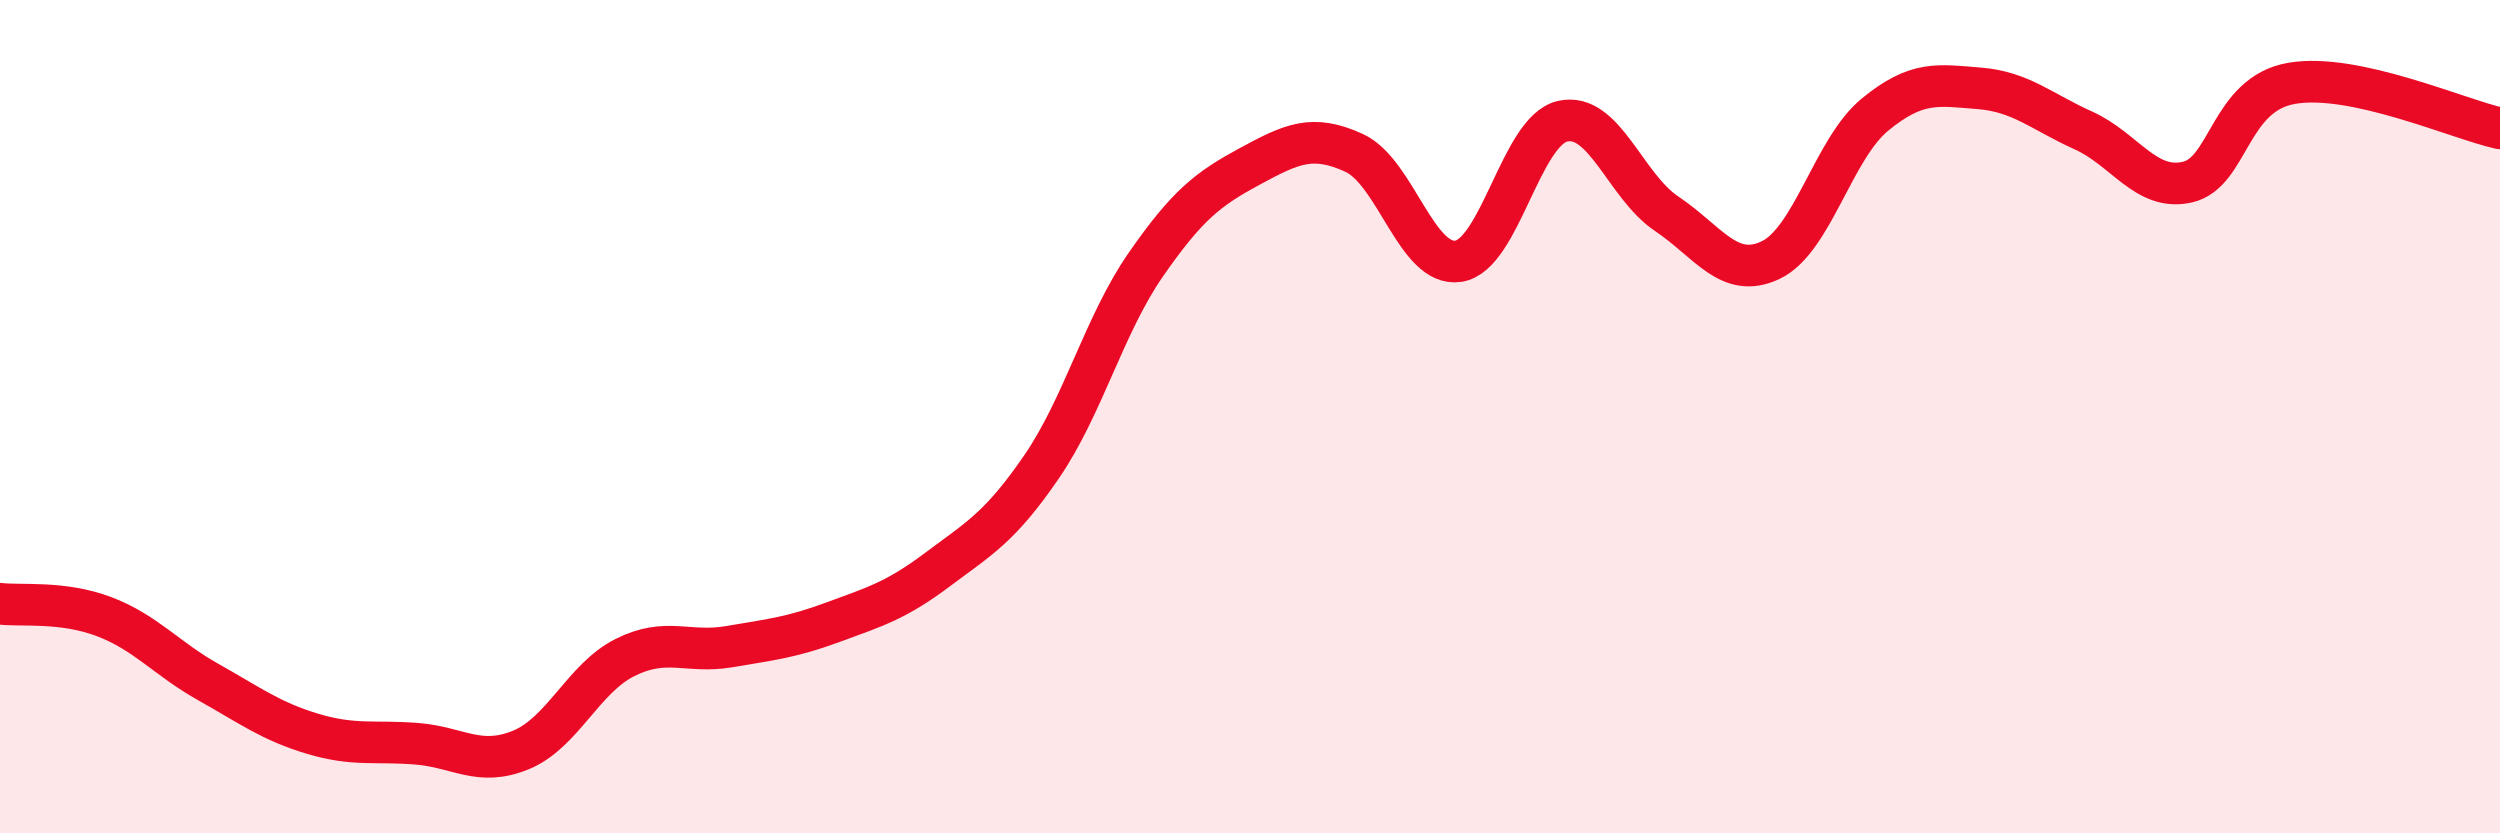
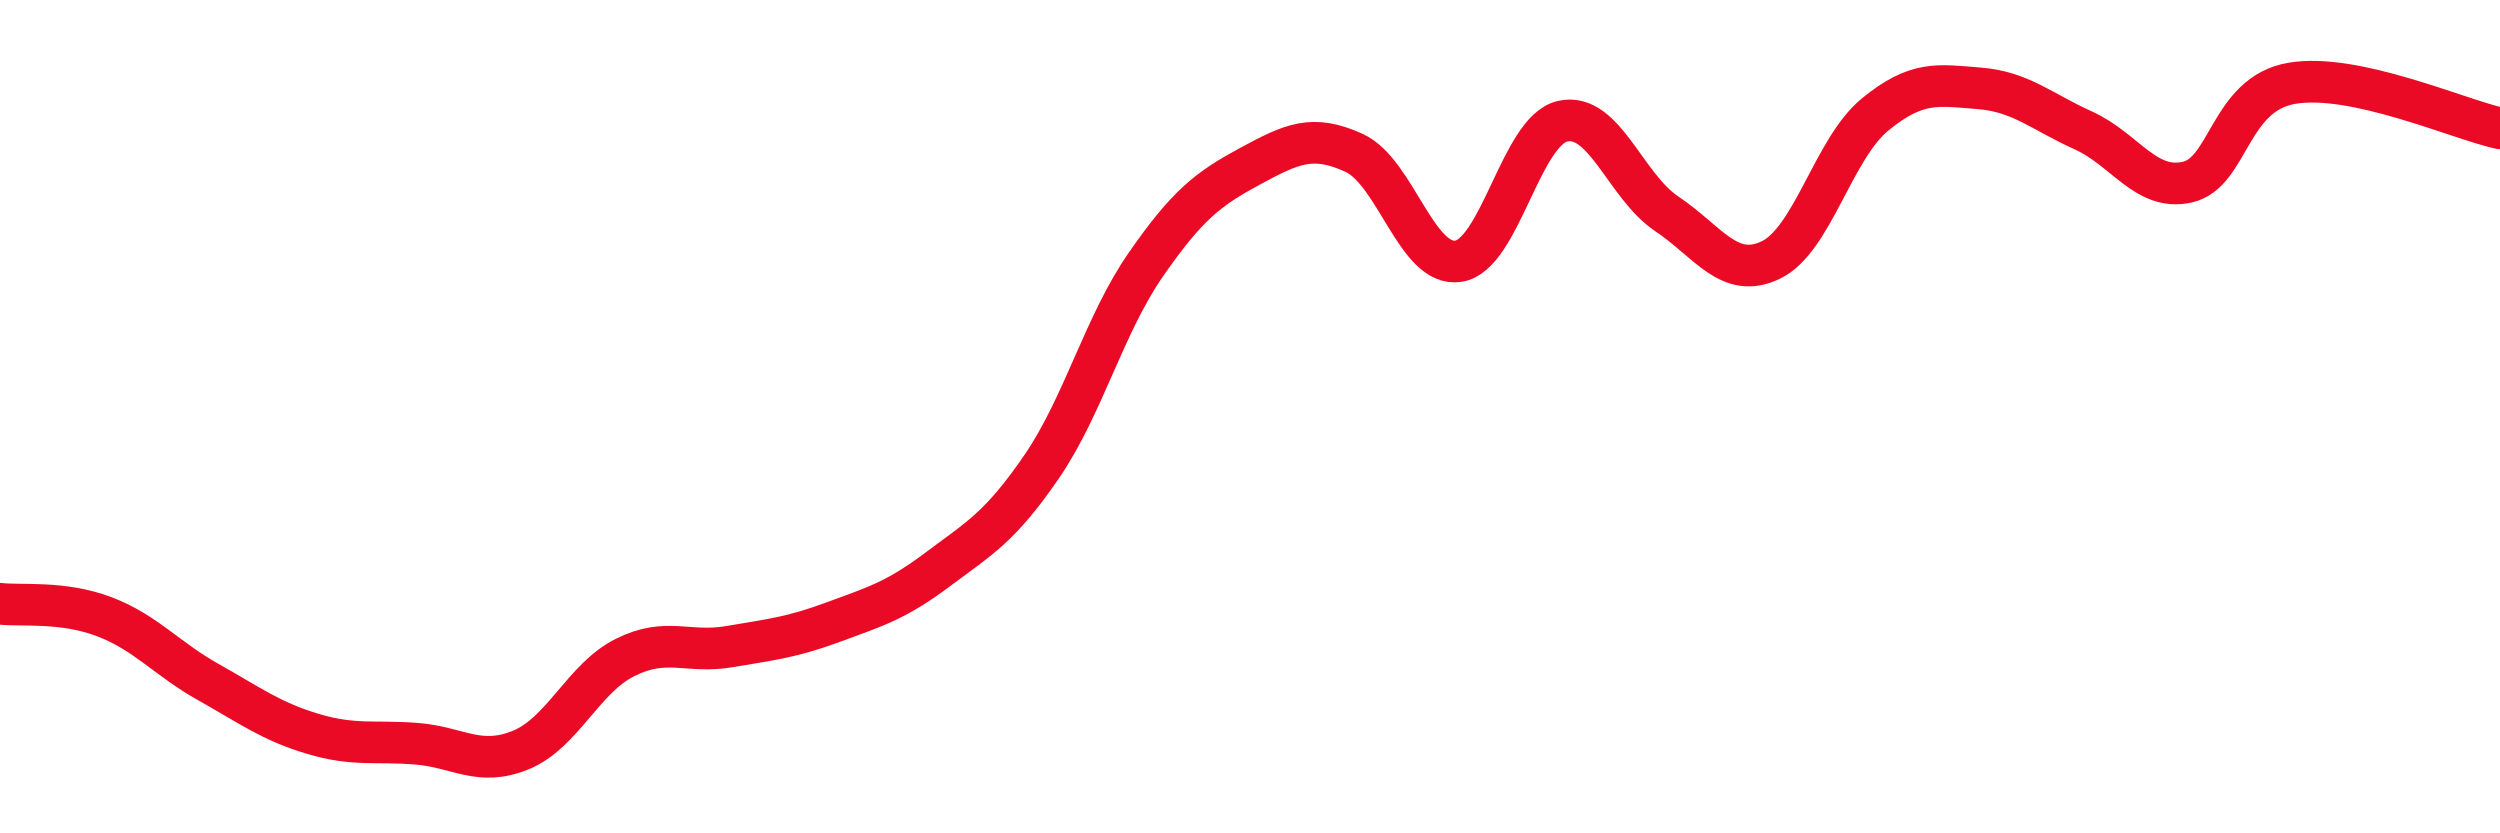
<svg xmlns="http://www.w3.org/2000/svg" width="60" height="20" viewBox="0 0 60 20">
-   <path d="M 0,14.49 C 0.5,14.55 1.5,14.42 2.5,14.8 C 3.5,15.18 4,15.81 5,16.37 C 6,16.93 6.5,17.31 7.5,17.61 C 8.5,17.91 9,17.77 10,17.85 C 11,17.93 11.5,18.41 12.5,18 C 13.5,17.59 14,16.28 15,15.78 C 16,15.28 16.5,15.69 17.5,15.52 C 18.5,15.35 19,15.3 20,14.93 C 21,14.56 21.5,14.42 22.5,13.67 C 23.5,12.92 24,12.66 25,11.2 C 26,9.74 26.5,7.79 27.5,6.35 C 28.5,4.91 29,4.53 30,3.99 C 31,3.45 31.5,3.21 32.5,3.67 C 33.5,4.13 34,6.42 35,6.27 C 36,6.12 36.5,3.14 37.5,2.91 C 38.5,2.68 39,4.46 40,5.13 C 41,5.8 41.5,6.72 42.5,6.24 C 43.5,5.76 44,3.57 45,2.75 C 46,1.93 46.5,2.04 47.5,2.12 C 48.5,2.2 49,2.68 50,3.13 C 51,3.58 51.5,4.6 52.5,4.37 C 53.5,4.14 53.5,2.26 55,2 C 56.5,1.74 59,2.86 60,3.08L60 20L0 20Z" fill="#EB0A25" opacity="0.1" stroke-linecap="round" stroke-linejoin="round" />
  <path d="M 0,14.49 C 0.5,14.55 1.5,14.42 2.5,14.8 C 3.5,15.18 4,15.81 5,16.37 C 6,16.93 6.5,17.31 7.5,17.61 C 8.5,17.91 9,17.77 10,17.85 C 11,17.93 11.5,18.41 12.5,18 C 13.5,17.59 14,16.28 15,15.78 C 16,15.28 16.5,15.69 17.5,15.52 C 18.5,15.35 19,15.3 20,14.93 C 21,14.56 21.5,14.42 22.5,13.67 C 23.5,12.92 24,12.66 25,11.2 C 26,9.74 26.5,7.79 27.5,6.35 C 28.5,4.91 29,4.53 30,3.99 C 31,3.45 31.5,3.21 32.5,3.67 C 33.5,4.13 34,6.42 35,6.27 C 36,6.12 36.5,3.14 37.5,2.91 C 38.5,2.68 39,4.46 40,5.13 C 41,5.8 41.5,6.72 42.5,6.24 C 43.5,5.76 44,3.57 45,2.75 C 46,1.93 46.5,2.04 47.5,2.12 C 48.5,2.2 49,2.68 50,3.13 C 51,3.58 51.5,4.6 52.5,4.37 C 53.5,4.14 53.5,2.26 55,2 C 56.5,1.74 59,2.86 60,3.08" stroke="#EB0A25" stroke-width="1" fill="none" stroke-linecap="round" stroke-linejoin="round" />
</svg>